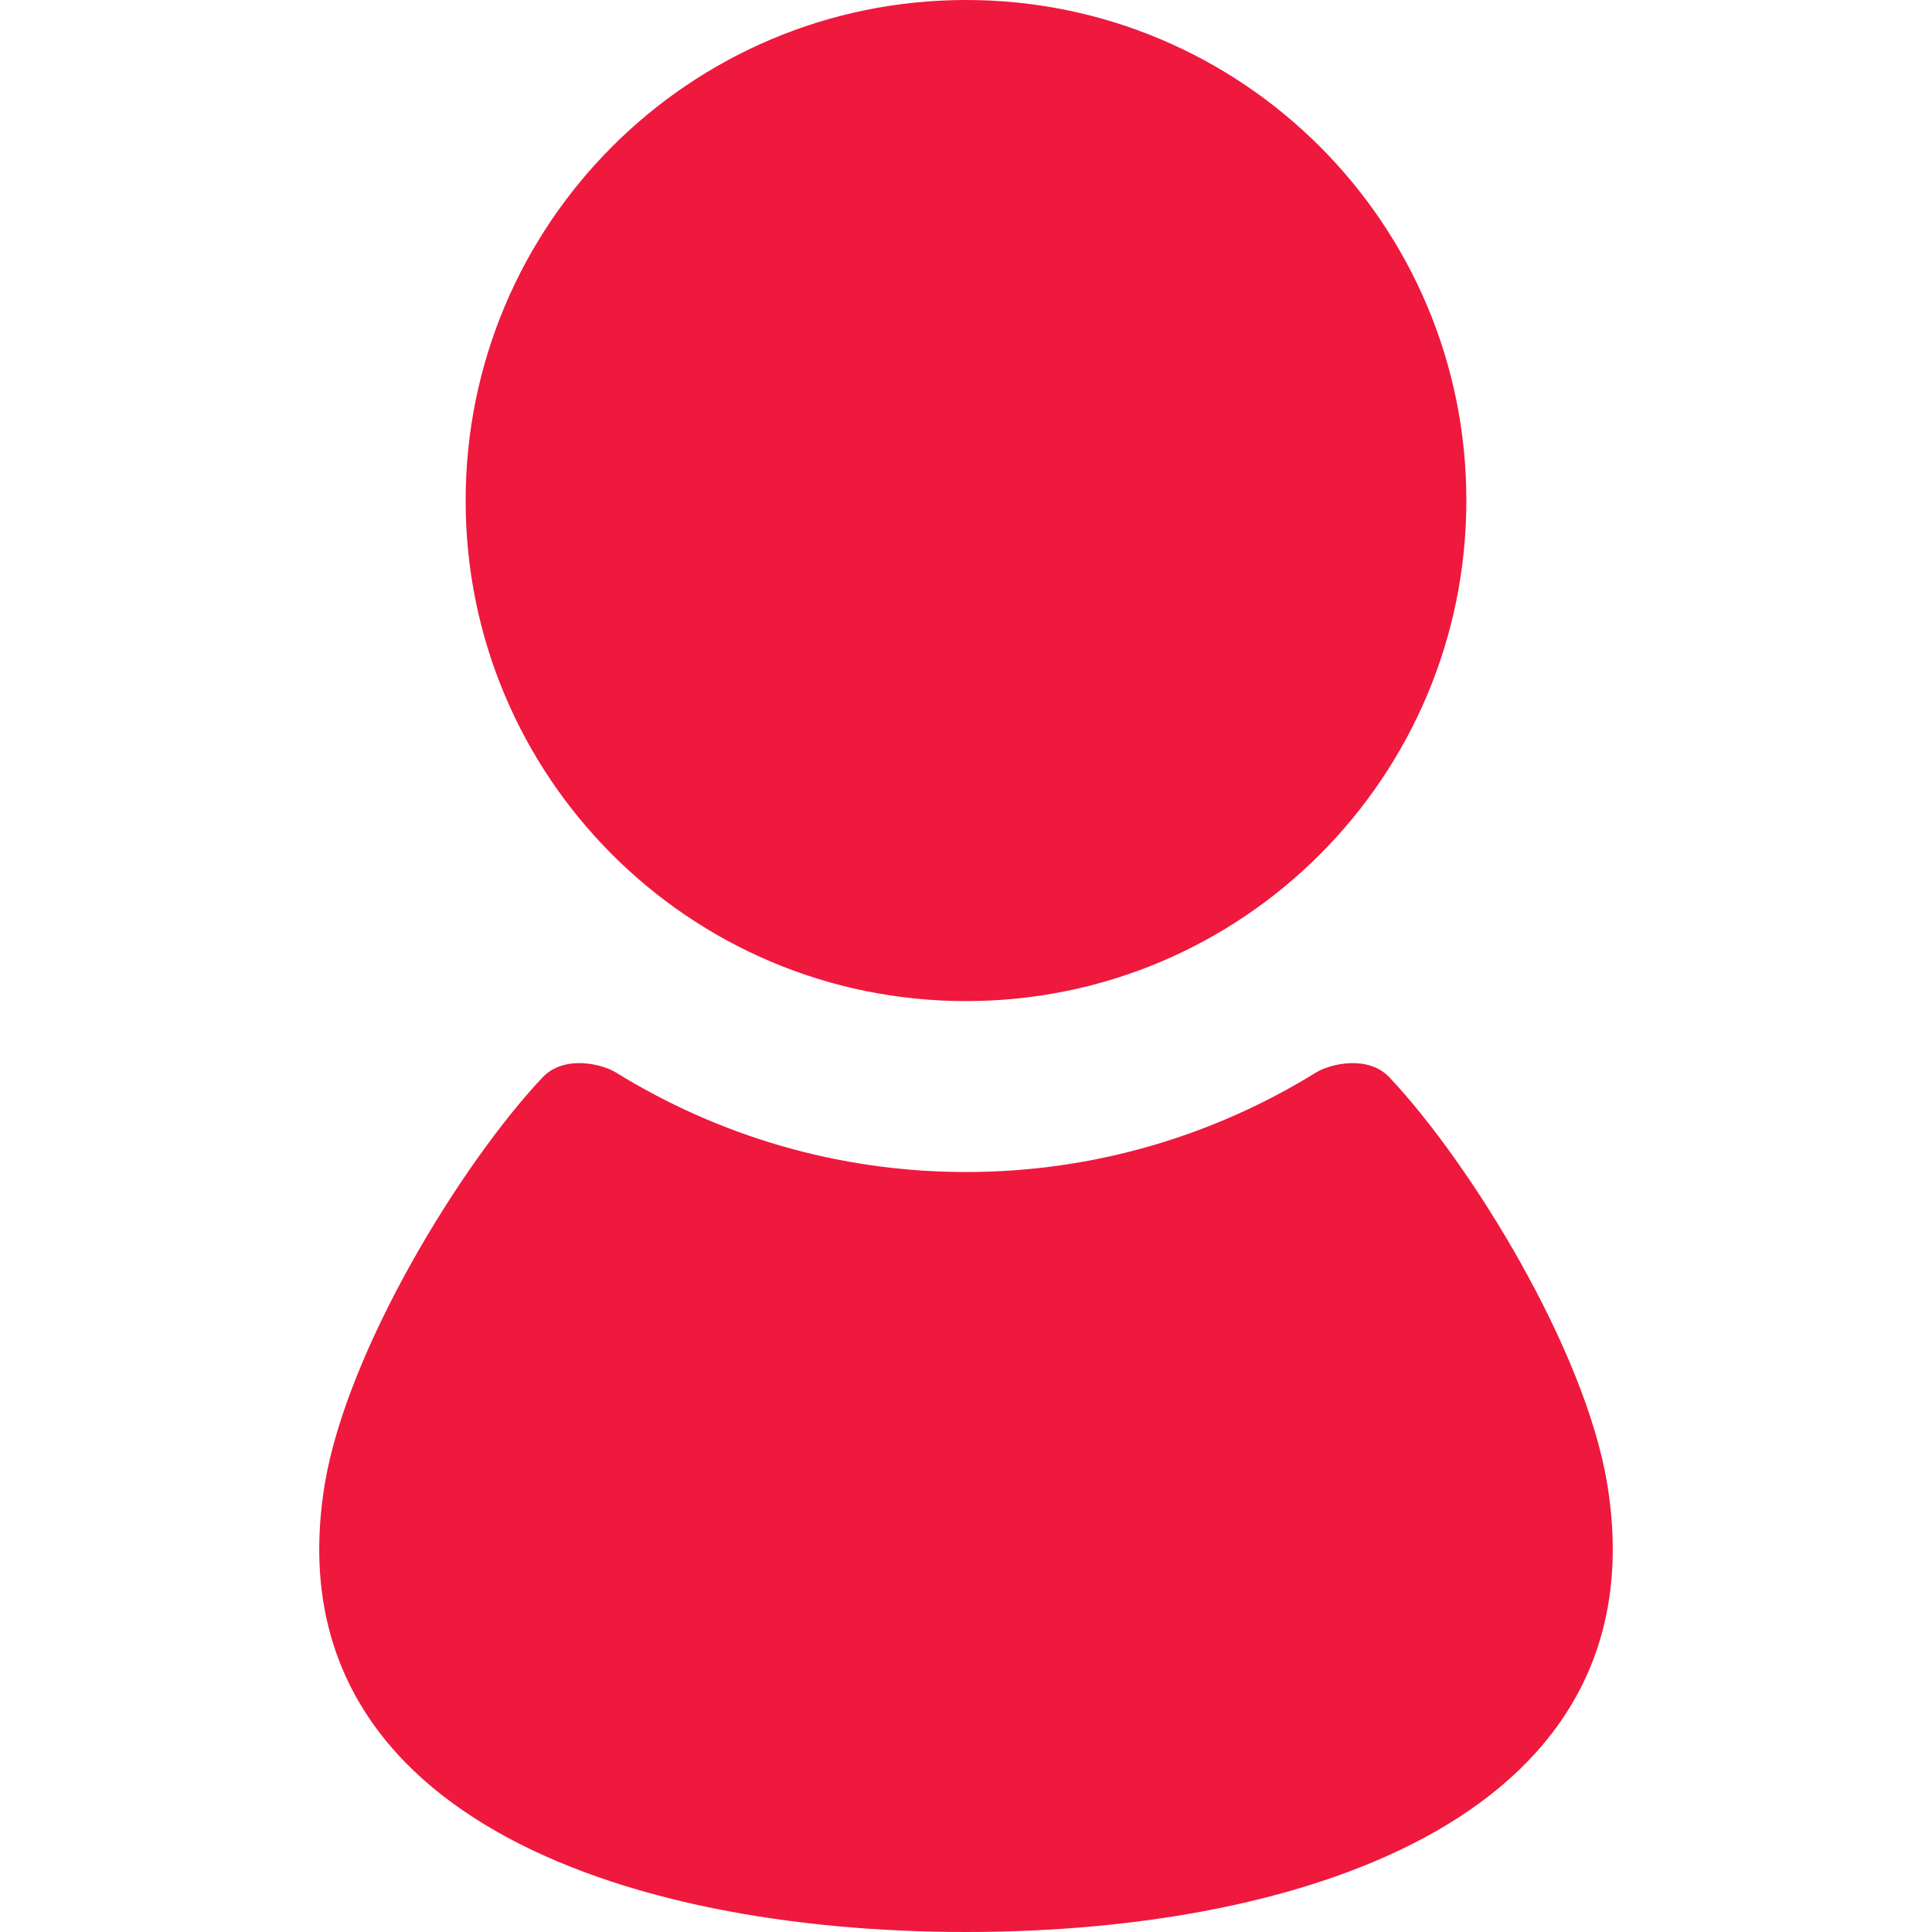
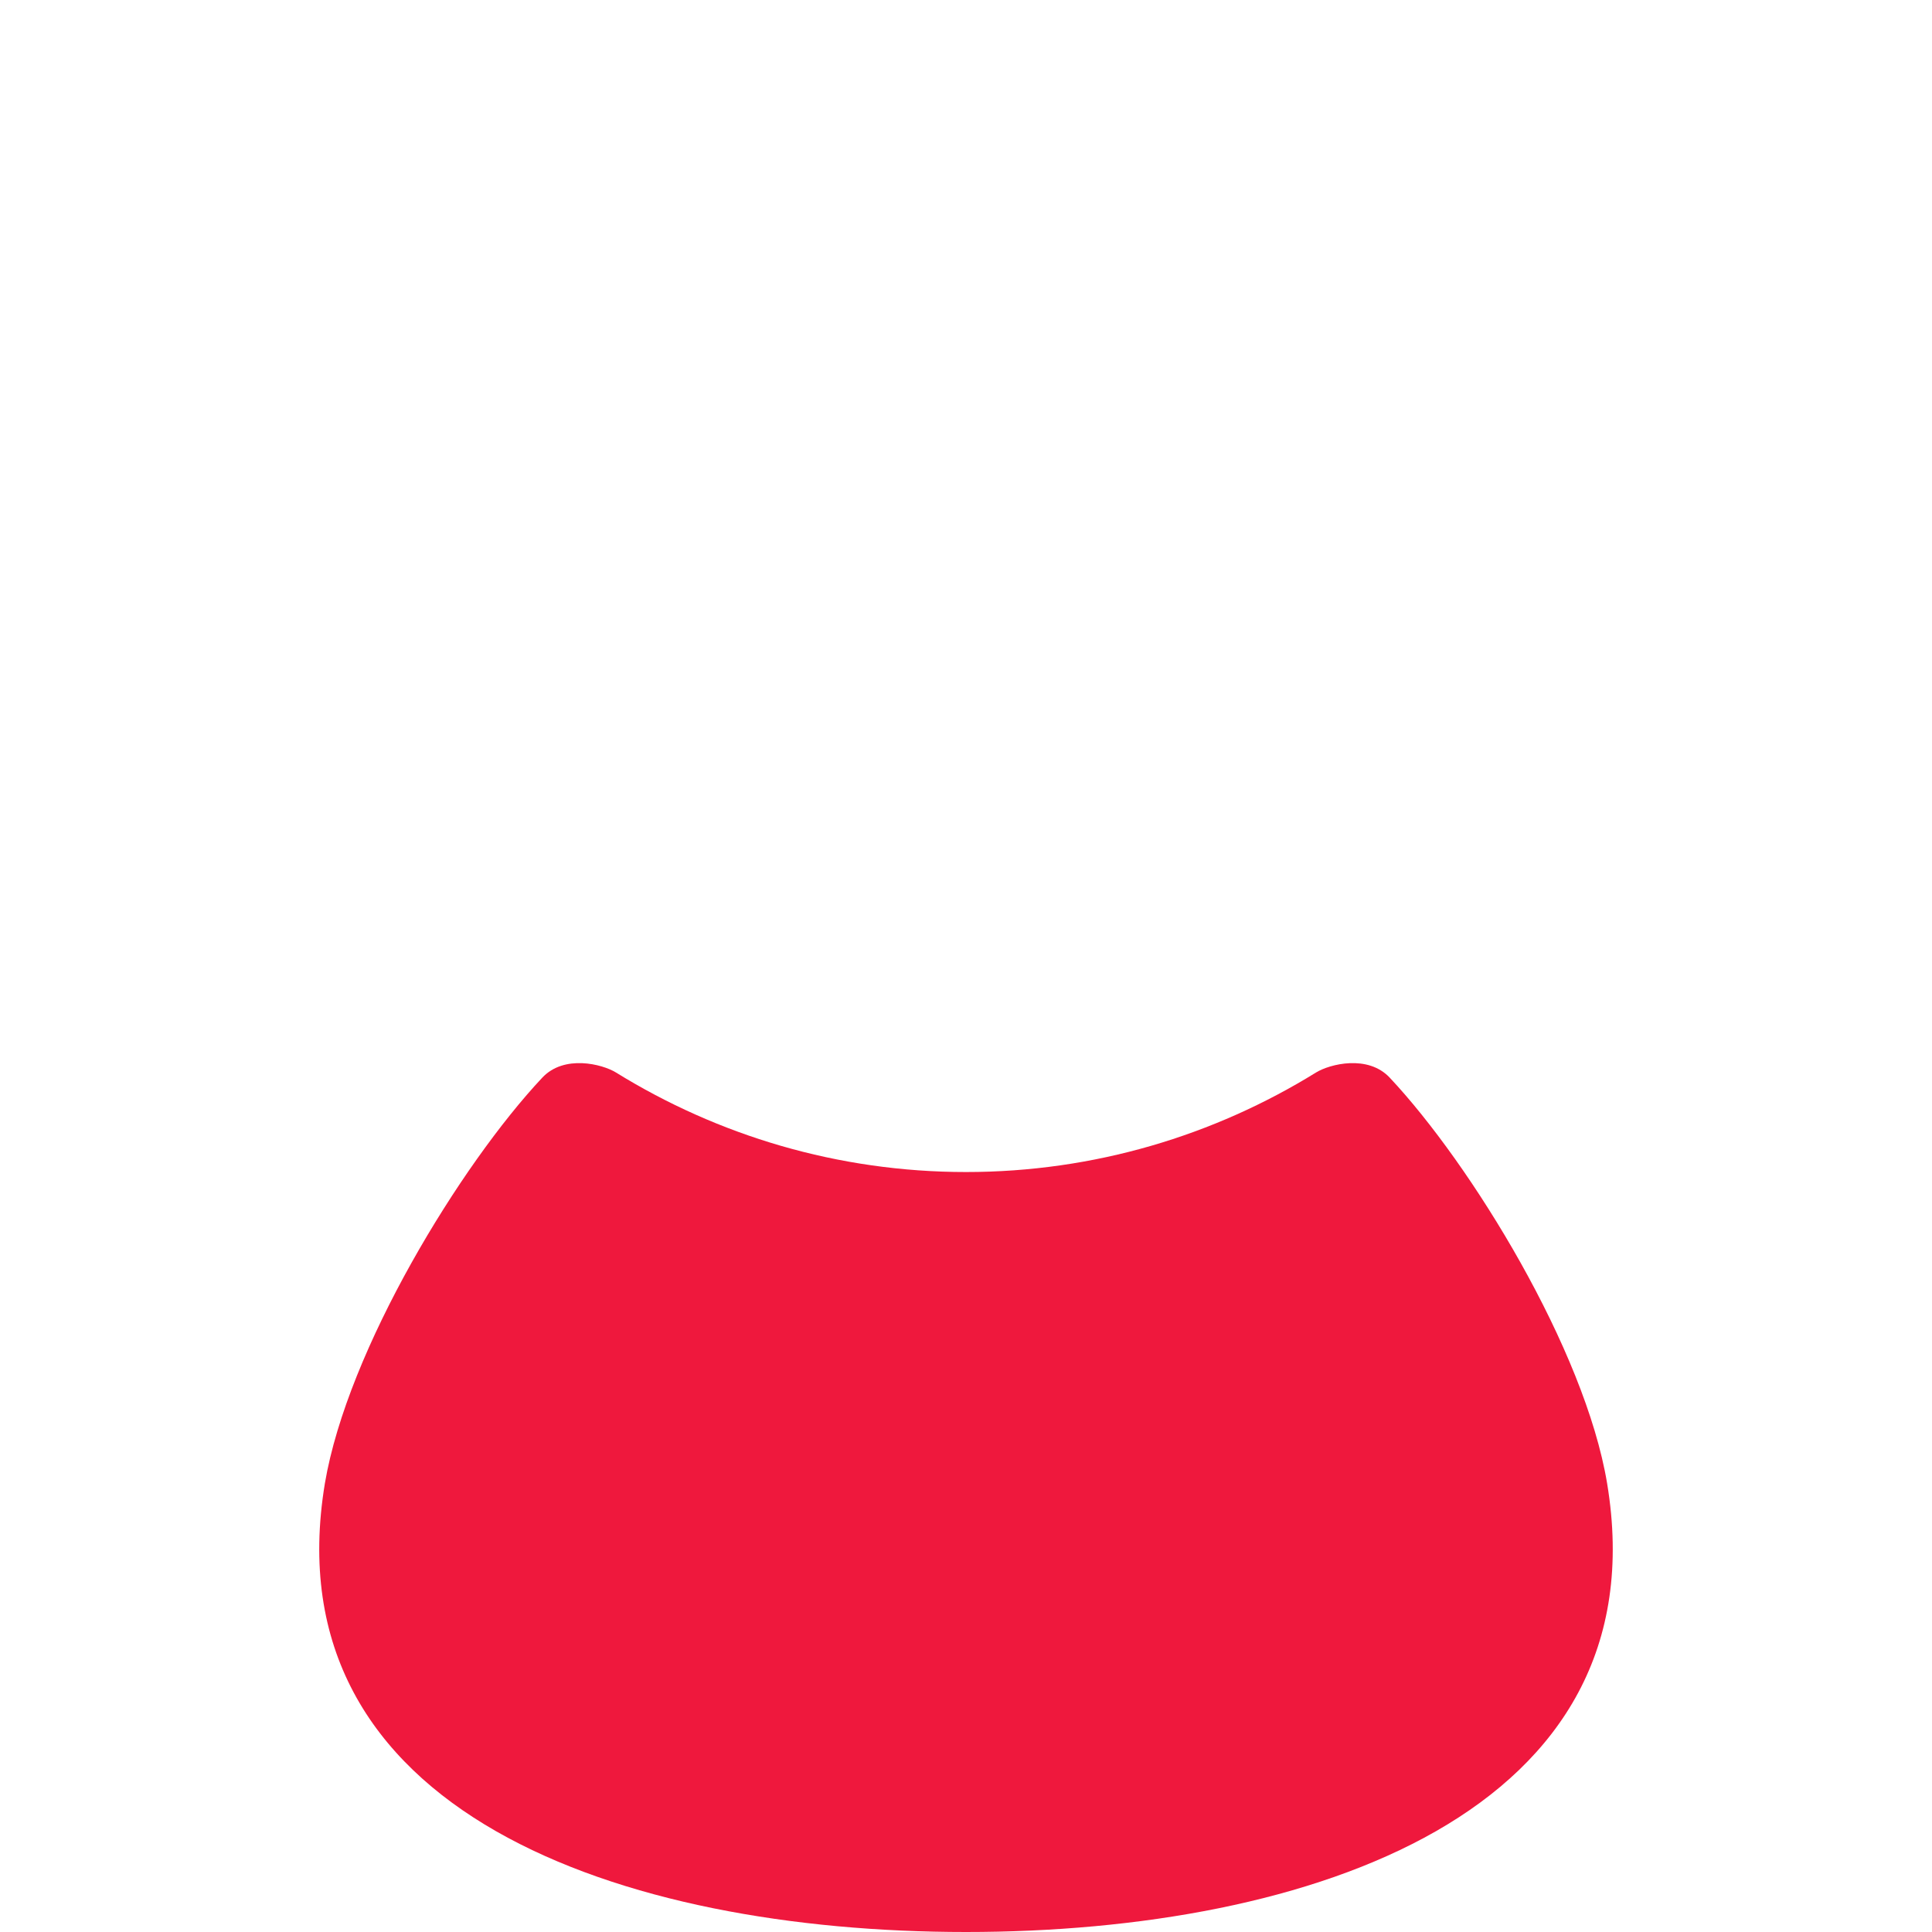
<svg xmlns="http://www.w3.org/2000/svg" version="1.1" id="_x32_" x="0px" y="0px" viewBox="0 0 512 512" style="enable-background:new 0 0 512 512;" xml:space="preserve">
  <style type="text/css">
	.st0{fill:#EF183D;}
</style>
  <g>
-     <path class="st0" d="M256,265.3c73.3,0,132.6-59.4,132.6-132.7C388.6,59.4,329.3,0,256,0c-73.3,0-132.6,59.4-132.6,132.7   C123.4,205.9,182.7,265.3,256,265.3z" />
    <path class="st0" d="M425.9,393.1c-5.9-35.5-36-84.5-57.6-107.5c-5.8-6.2-15.9-3.6-19.5-1.4c-27,16.7-58.8,26.4-92.8,26.4   c-34,0-65.8-9.7-92.8-26.4c-3.6-2.2-13.7-4.8-19.5,1.4c-21.6,23-51.6,72-57.6,107.5C71.6,480.4,164.9,512,256,512   S440.4,480.4,425.9,393.1z" />
  </g>
</svg>